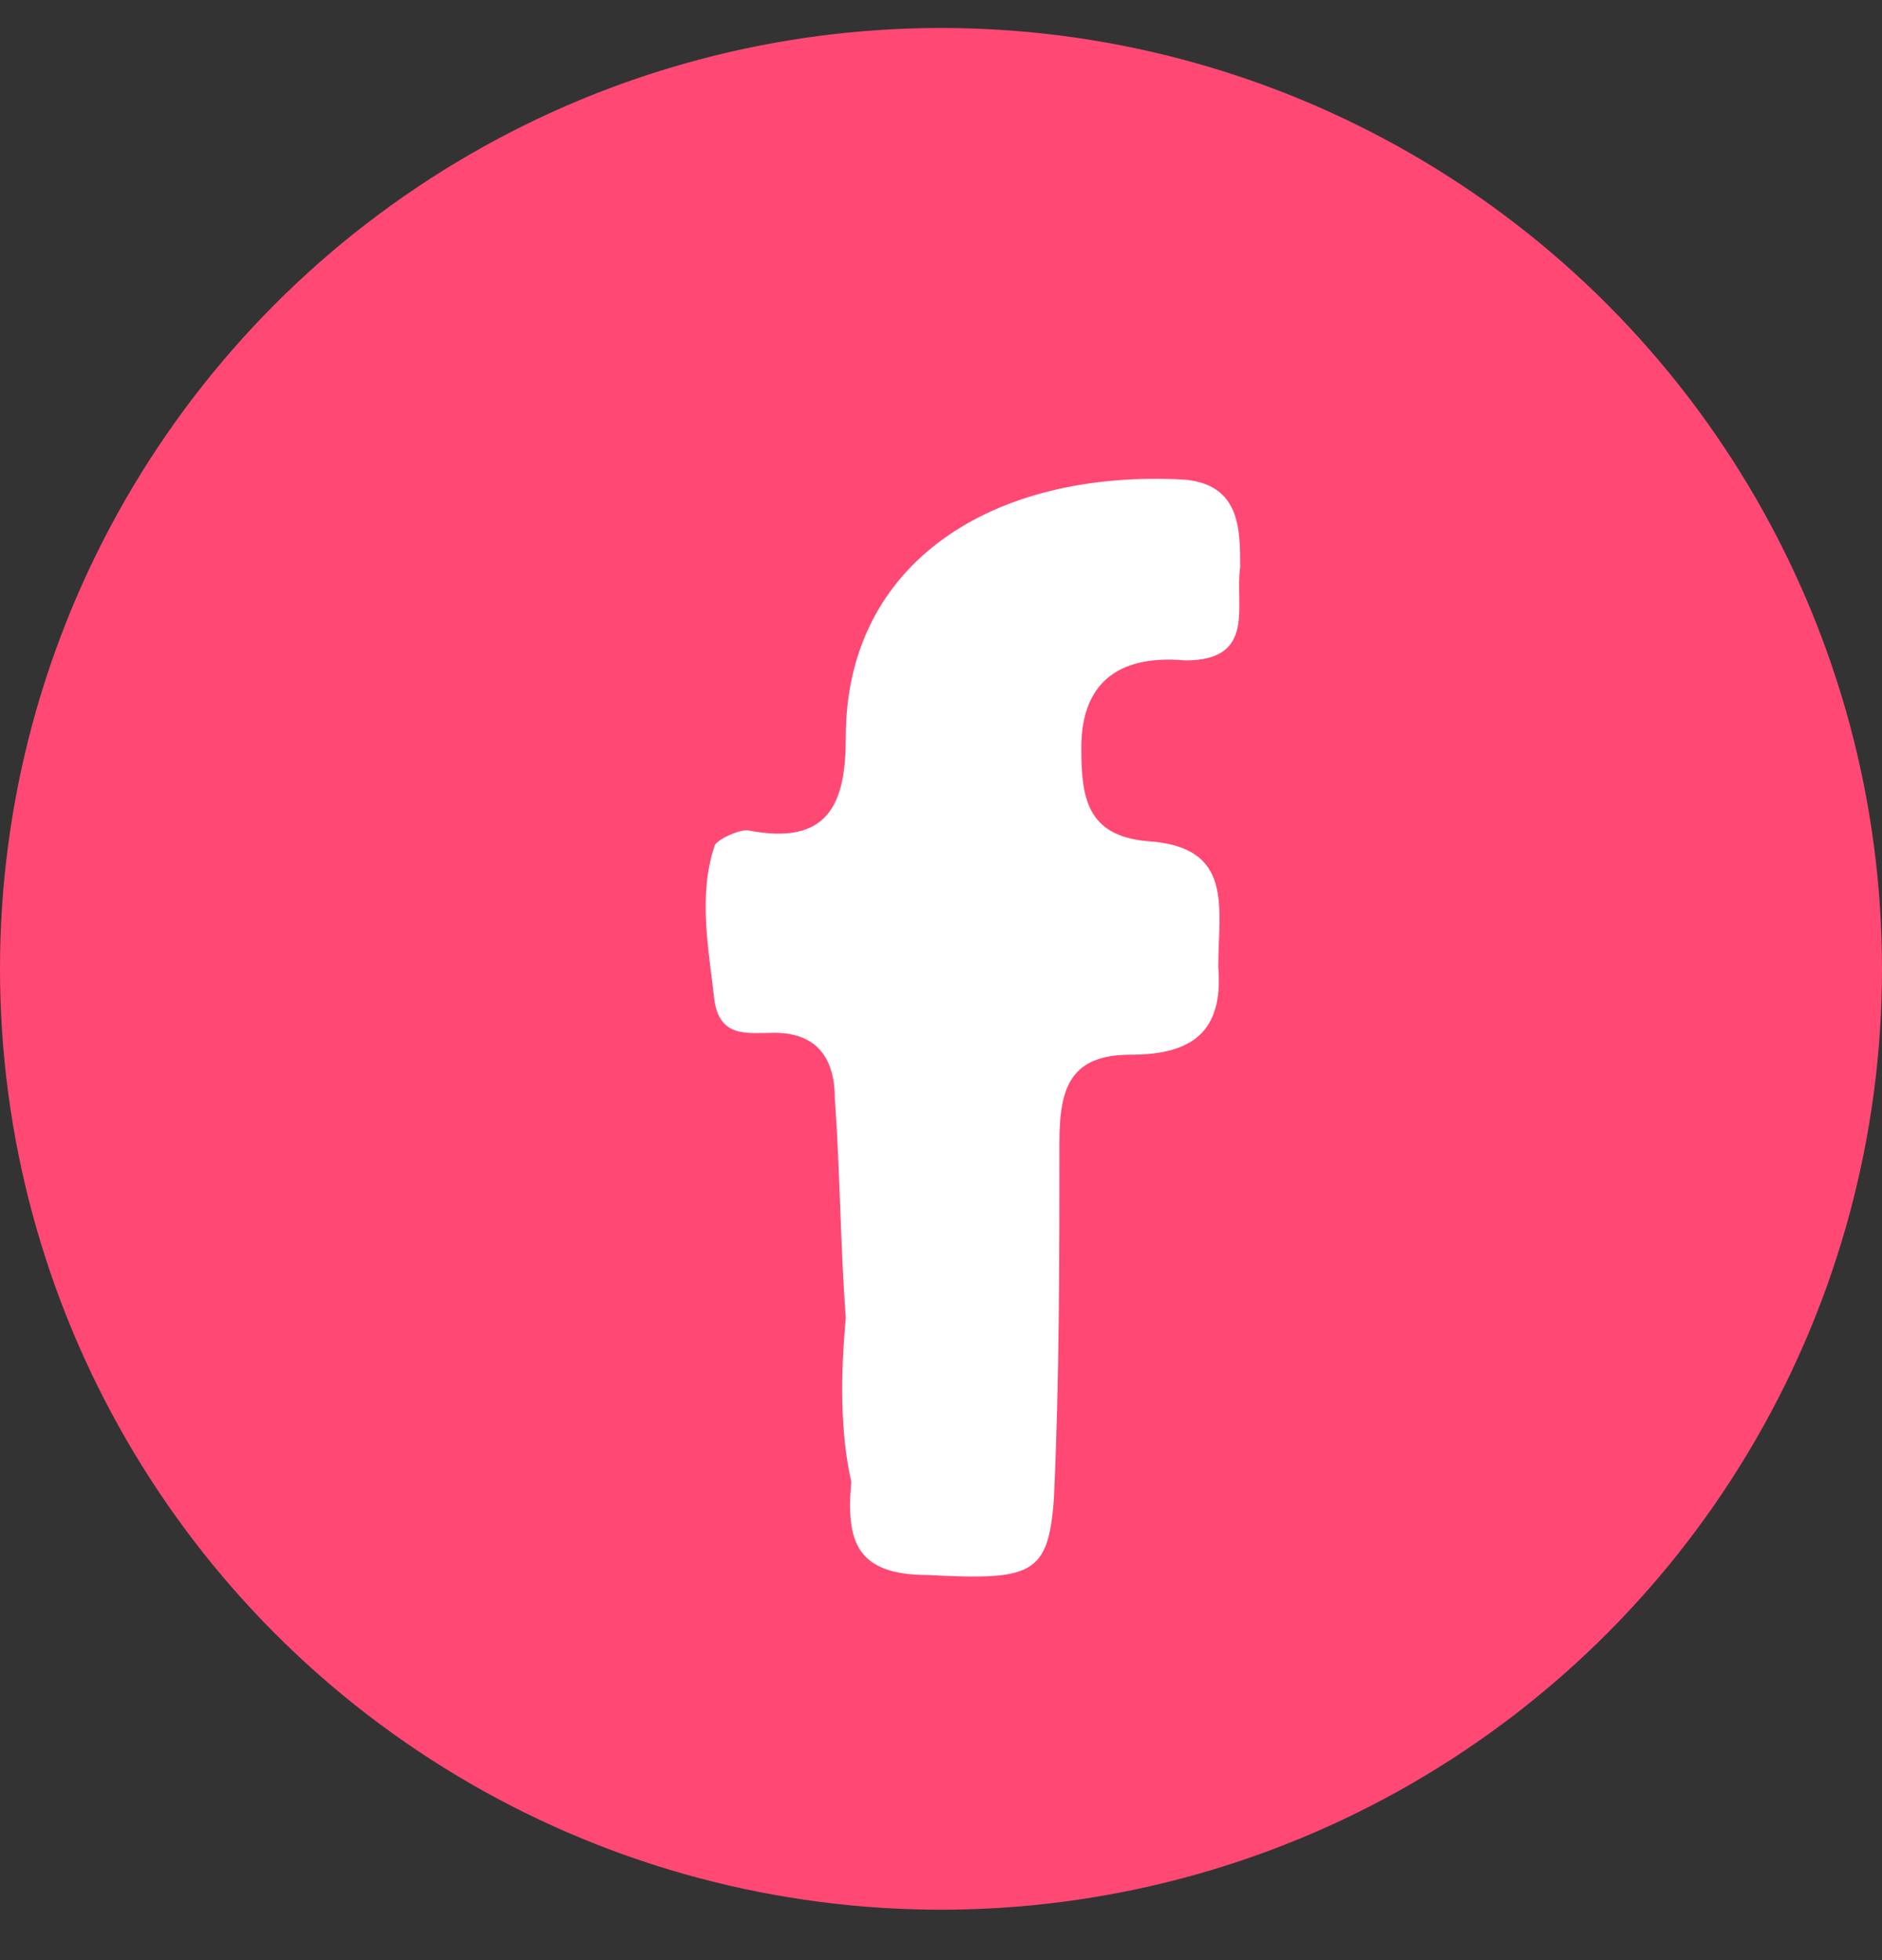
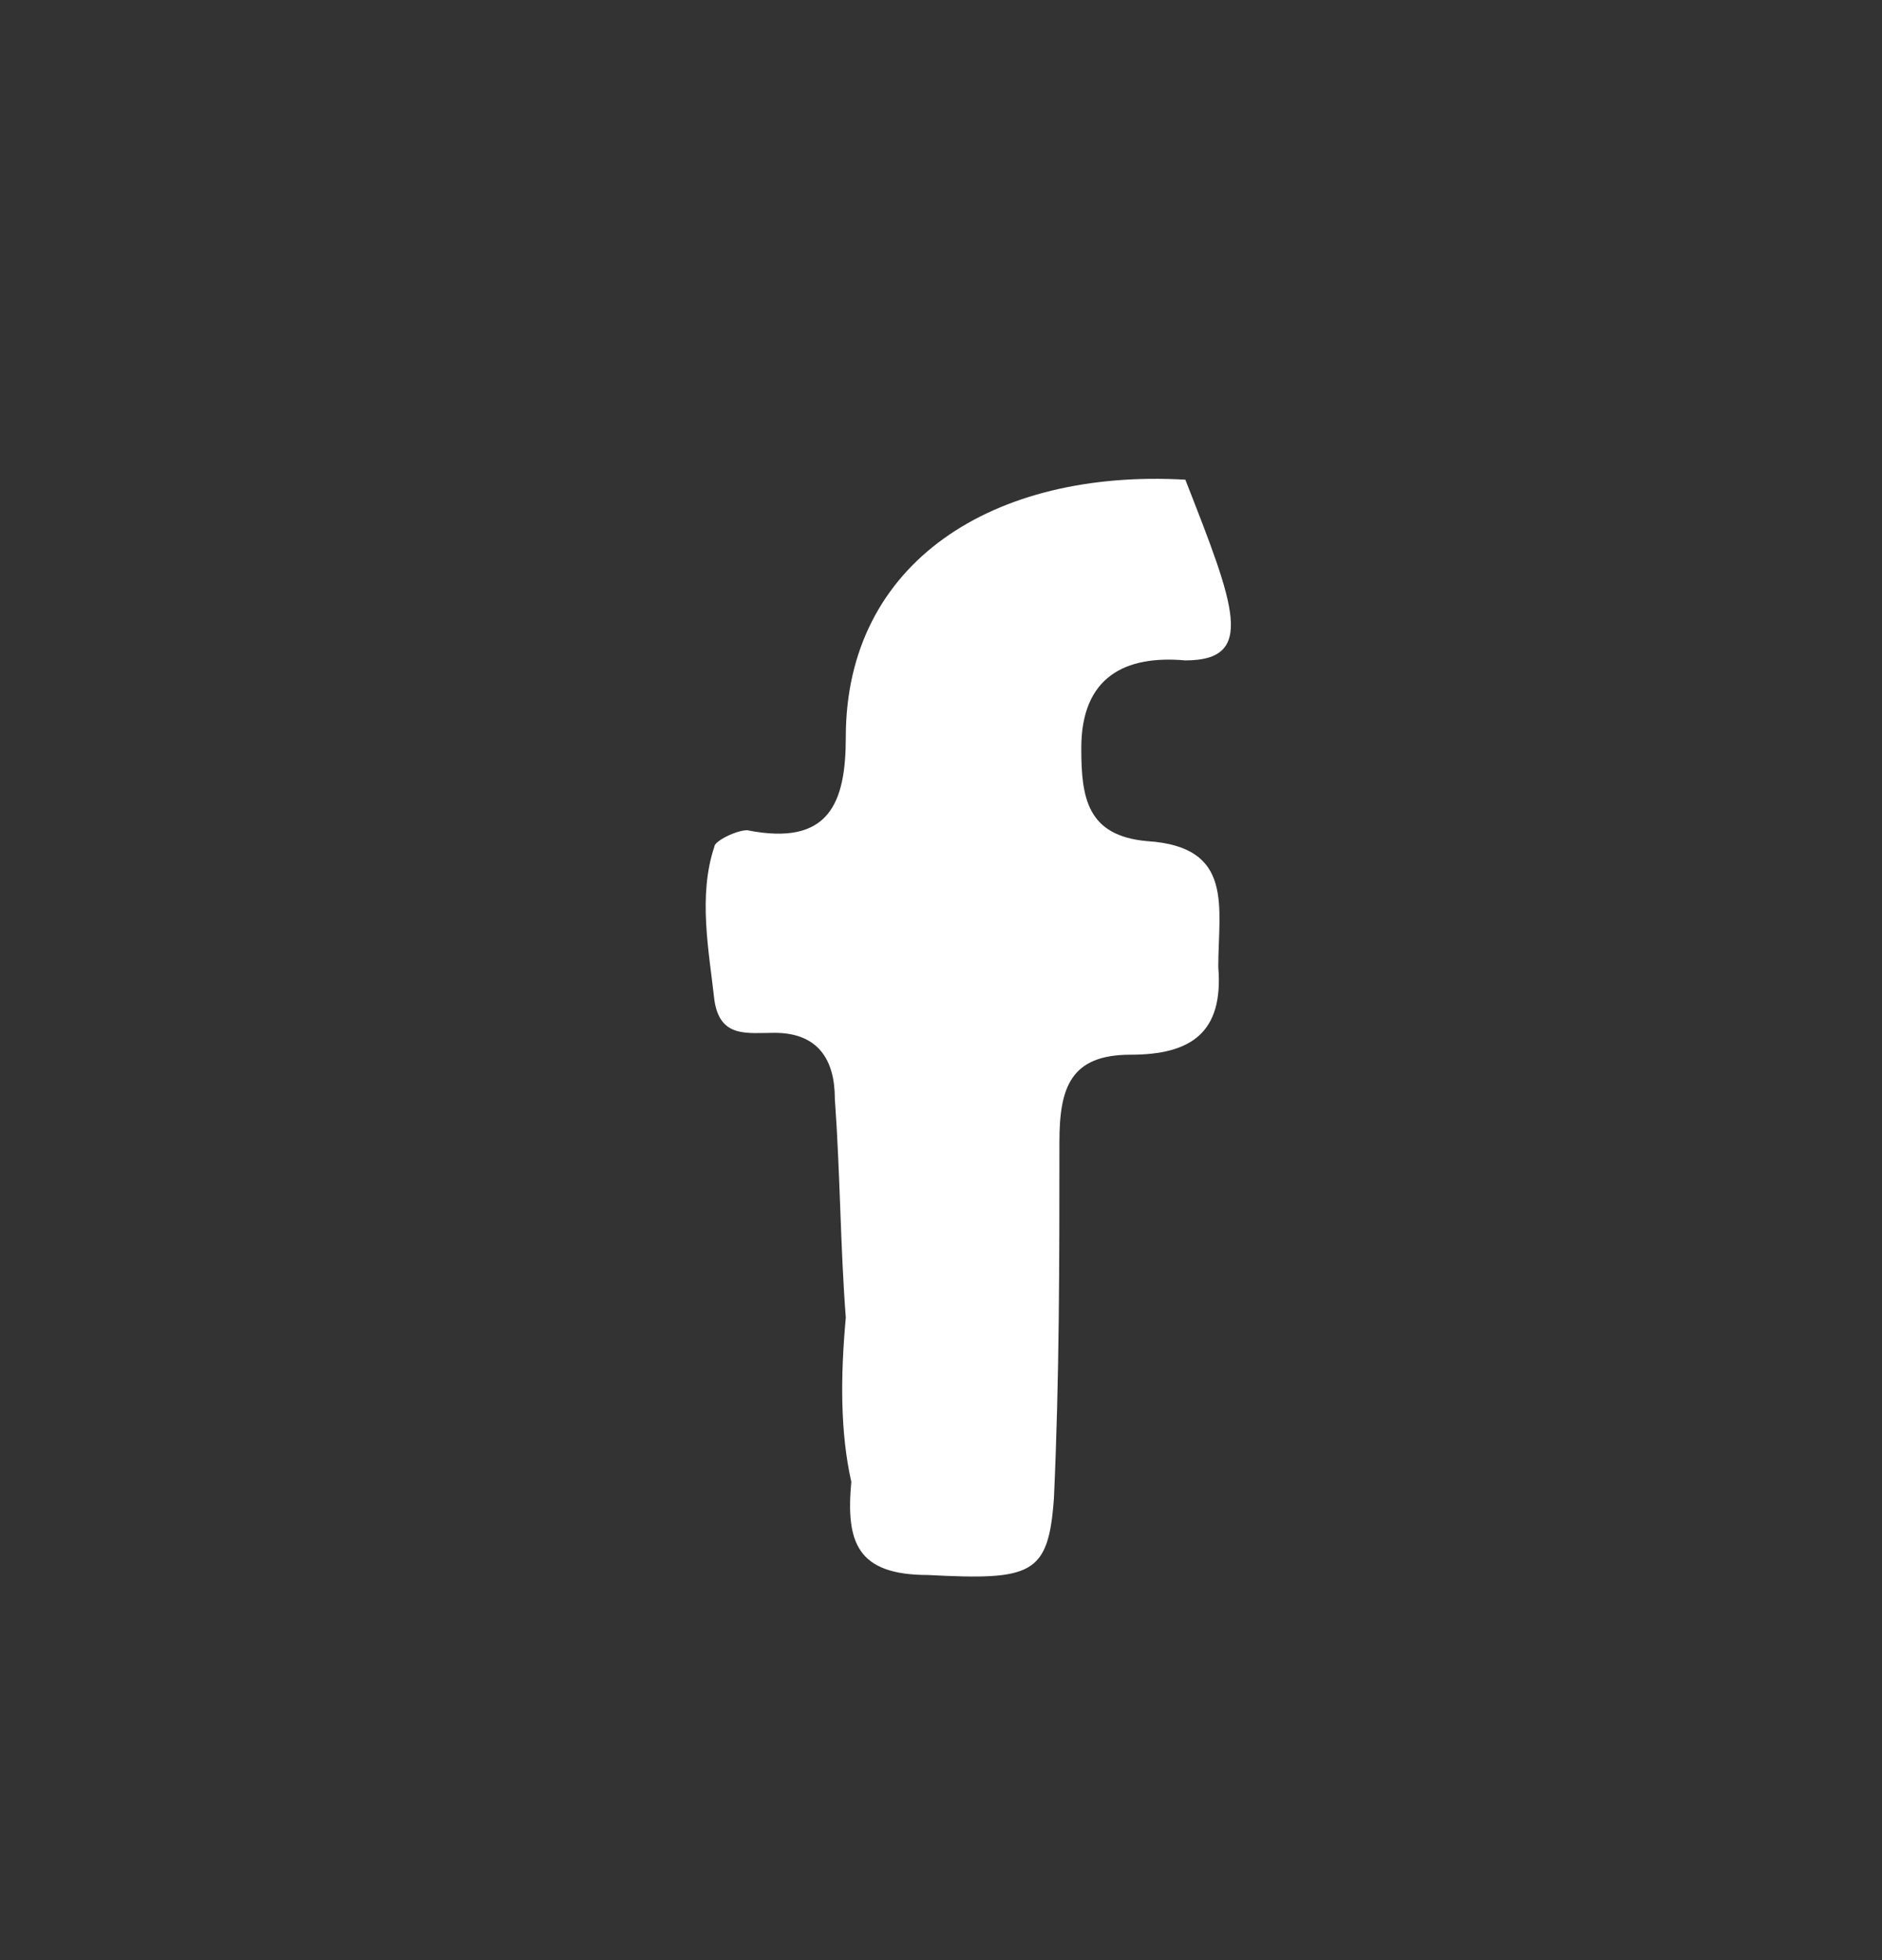
<svg xmlns="http://www.w3.org/2000/svg" width="24" height="25" viewBox="0 0 24 25" fill="none">
  <rect x="0" y="0" width="24" height="25" fill="#333333" stroke="none" />
-   <circle cx="12" cy="12.357" r="12" fill="#FF4974" />
-   <path d="M10.786 16.805C10.716 15.897 10.716 14.989 10.646 14.011C10.646 13.522 10.437 13.173 9.878 13.173C9.529 13.173 9.18 13.243 9.11 12.754C9.04 12.125 8.9 11.427 9.11 10.798C9.11 10.728 9.389 10.589 9.529 10.589C10.576 10.798 10.786 10.239 10.786 9.401C10.786 7.166 12.672 5.979 15.116 6.118C15.815 6.188 15.815 6.747 15.815 7.236C15.745 7.725 16.024 8.423 15.116 8.423C14.348 8.354 13.789 8.633 13.789 9.541C13.789 10.17 13.859 10.659 14.627 10.728C15.745 10.798 15.536 11.566 15.536 12.335C15.605 13.173 15.186 13.452 14.418 13.452C13.65 13.452 13.51 13.871 13.51 14.57C13.51 16.107 13.51 17.573 13.44 19.11C13.37 20.088 13.161 20.157 11.834 20.088C10.926 20.088 10.786 19.669 10.856 18.9C10.716 18.272 10.716 17.573 10.786 16.805Z" fill="white" />
+   <path d="M10.786 16.805C10.716 15.897 10.716 14.989 10.646 14.011C10.646 13.522 10.437 13.173 9.878 13.173C9.529 13.173 9.18 13.243 9.11 12.754C9.04 12.125 8.9 11.427 9.11 10.798C9.11 10.728 9.389 10.589 9.529 10.589C10.576 10.798 10.786 10.239 10.786 9.401C10.786 7.166 12.672 5.979 15.116 6.118C15.745 7.725 16.024 8.423 15.116 8.423C14.348 8.354 13.789 8.633 13.789 9.541C13.789 10.17 13.859 10.659 14.627 10.728C15.745 10.798 15.536 11.566 15.536 12.335C15.605 13.173 15.186 13.452 14.418 13.452C13.65 13.452 13.51 13.871 13.51 14.57C13.51 16.107 13.51 17.573 13.44 19.11C13.37 20.088 13.161 20.157 11.834 20.088C10.926 20.088 10.786 19.669 10.856 18.9C10.716 18.272 10.716 17.573 10.786 16.805Z" fill="white" />
</svg>